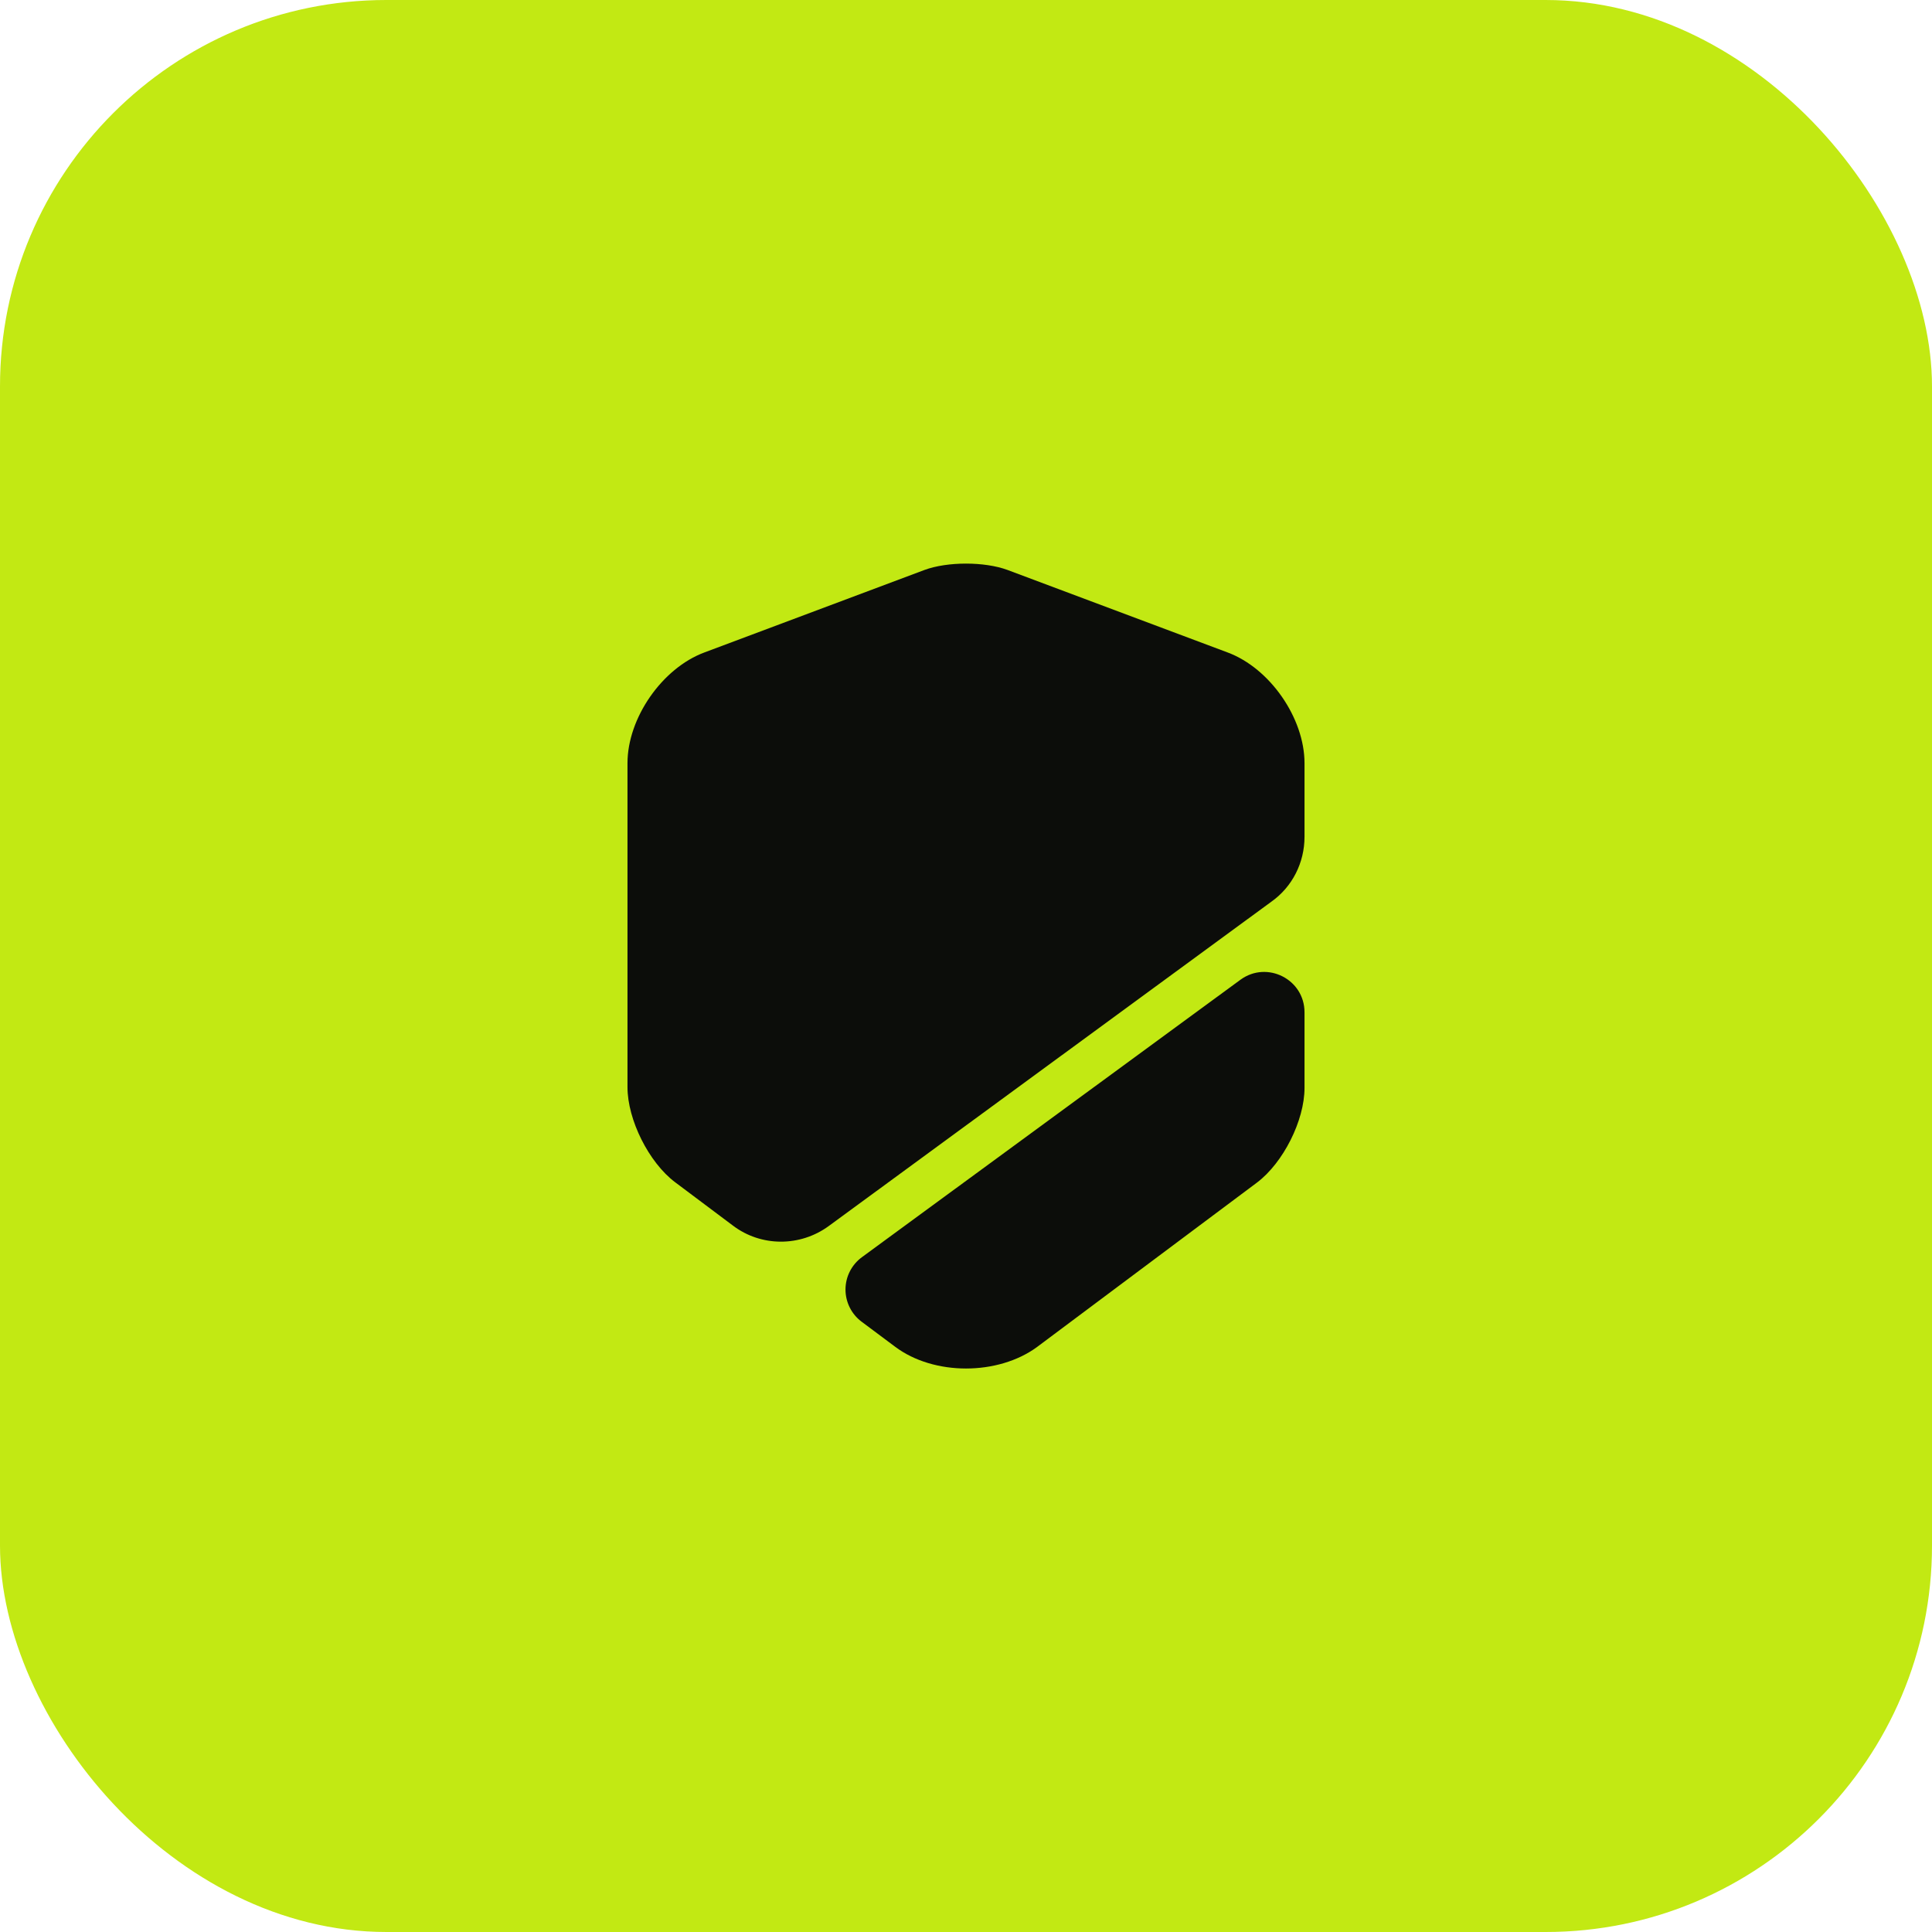
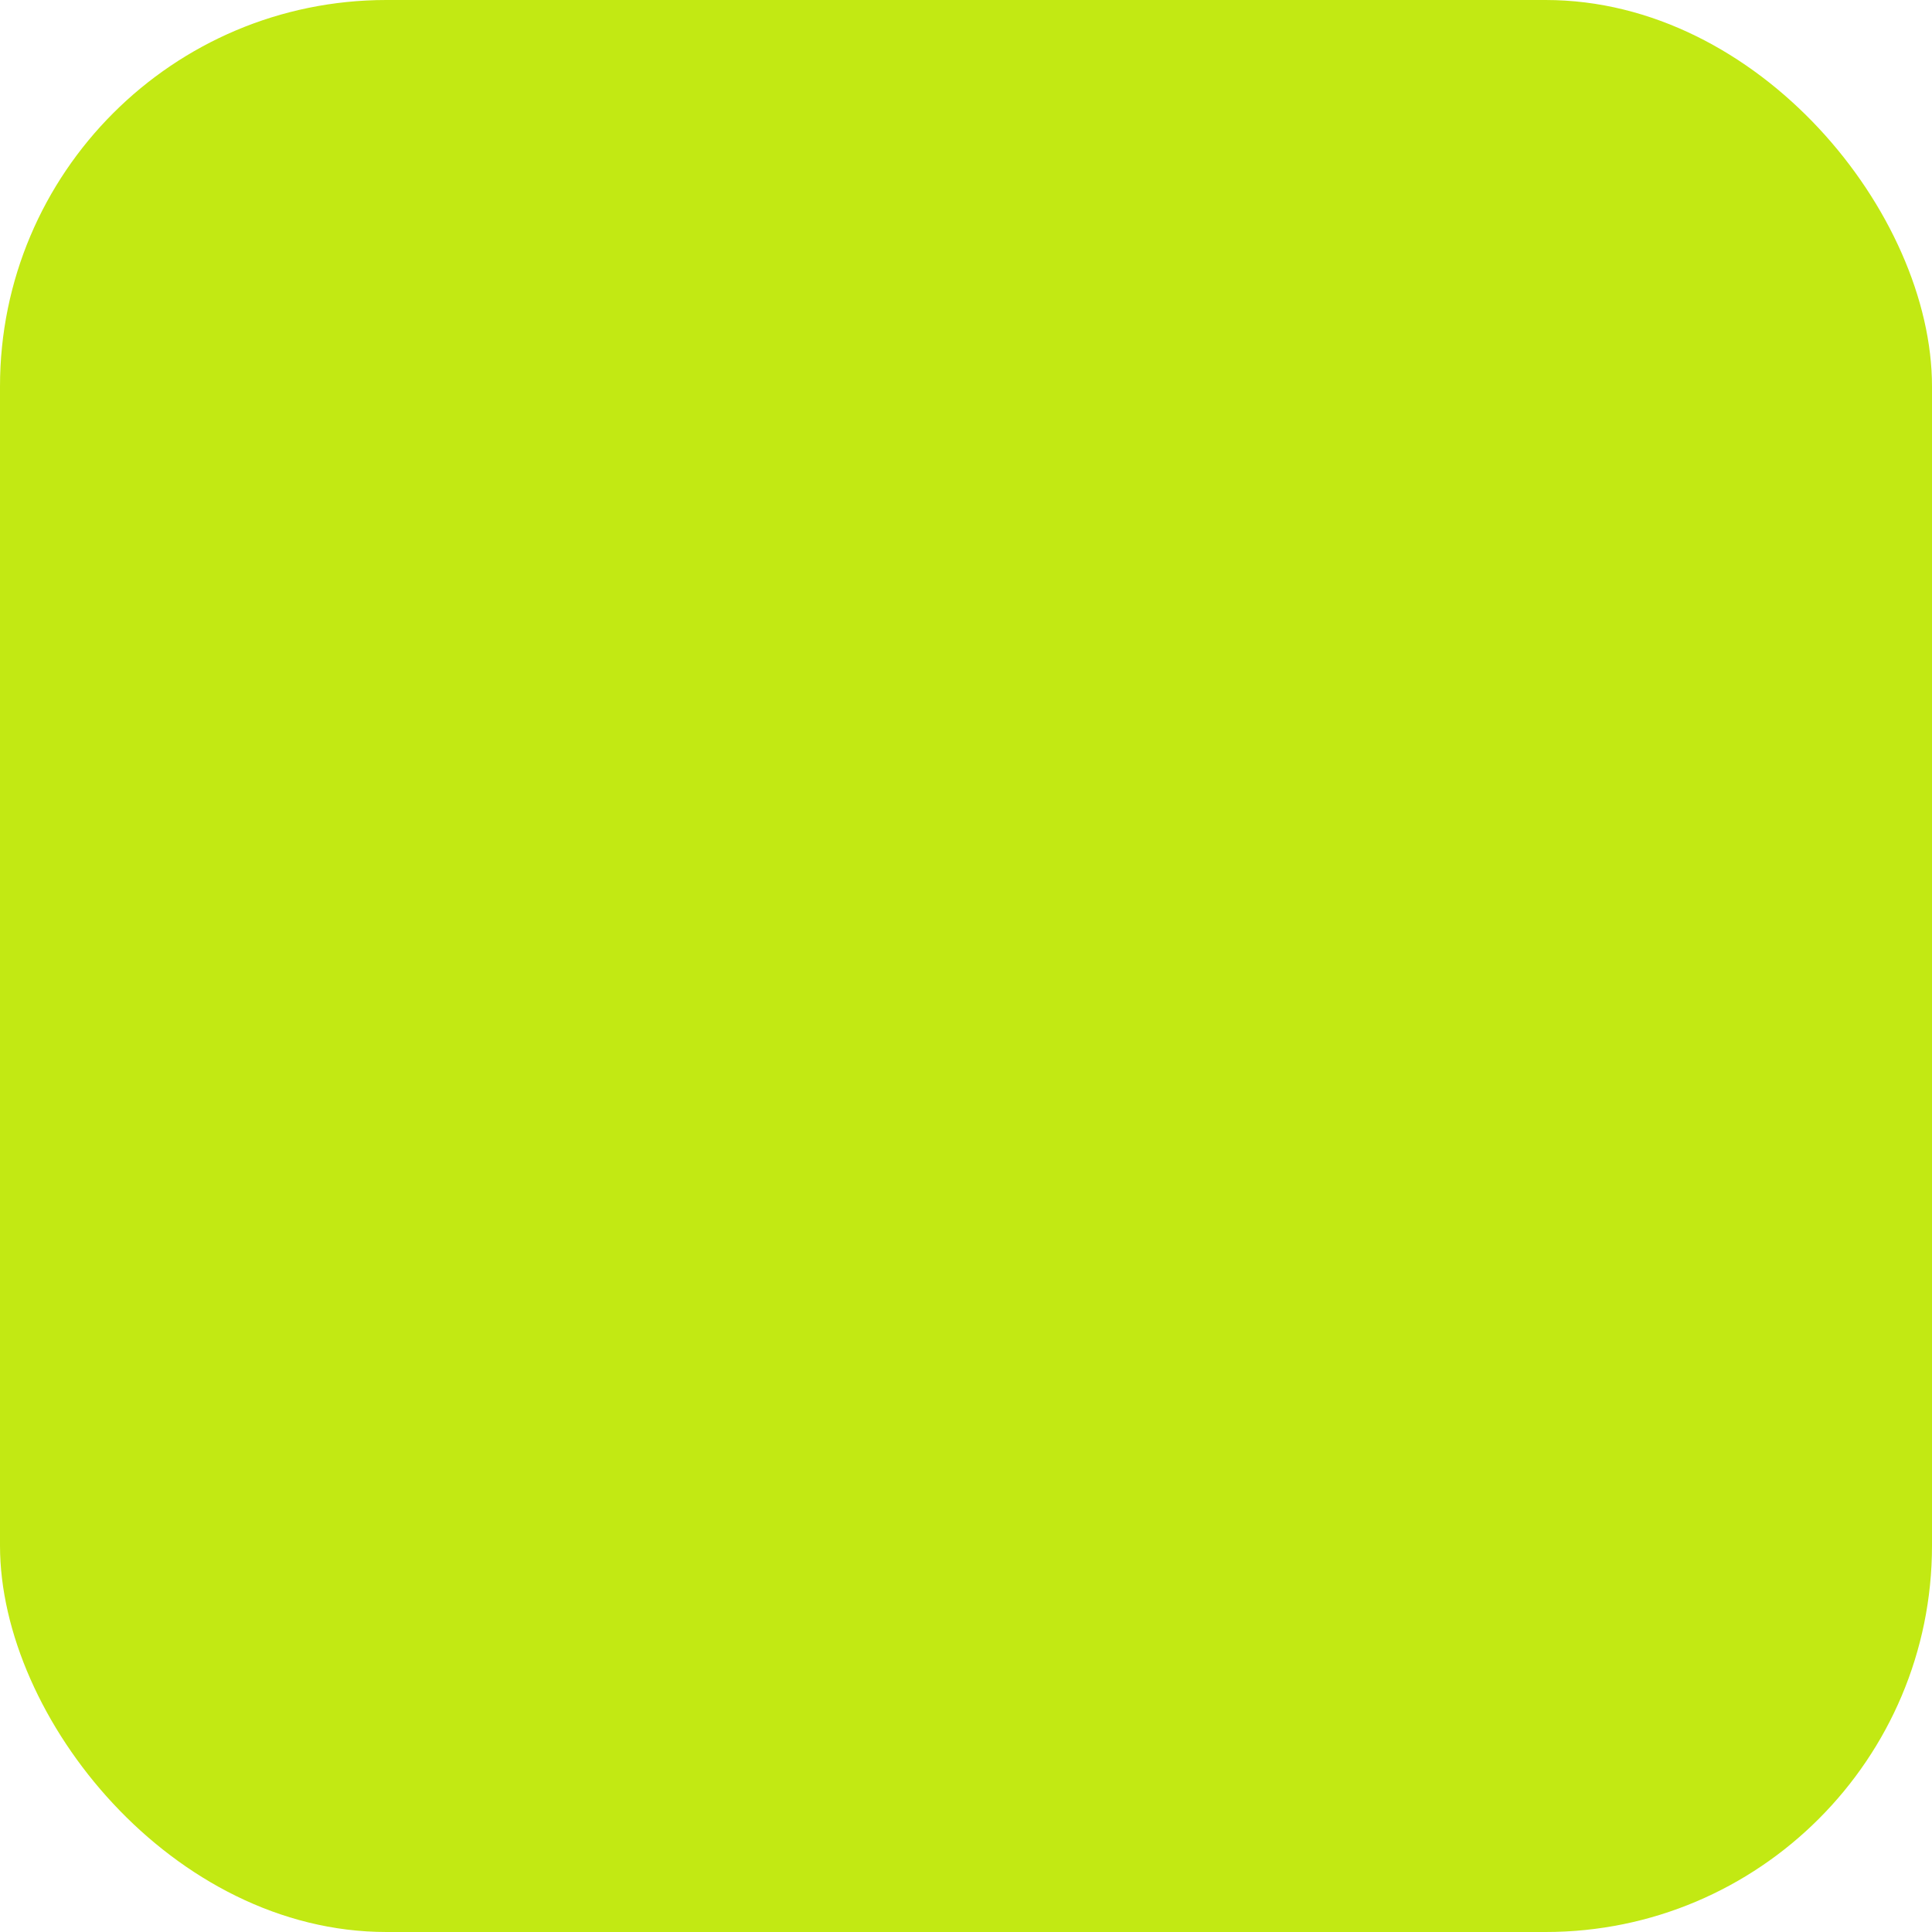
<svg xmlns="http://www.w3.org/2000/svg" width="80" height="80" viewBox="0 0 80 80" fill="none">
  <rect width="80" height="80" rx="16" fill="#C2E913" />
-   <path d="M54.017 31.6V34.65C54.017 35.717 53.517 36.717 52.65 37.333L34.317 50.767C33.133 51.633 31.517 51.633 30.35 50.75L27.95 48.95C26.867 48.133 25.983 46.367 25.983 45.017V31.6C25.983 29.733 27.417 27.667 29.167 27.017L38.283 23.6C39.233 23.25 40.767 23.25 41.717 23.6L50.833 27.017C52.583 27.667 54.017 29.733 54.017 31.6ZM51.367 40.567C52.467 39.767 54.017 40.55 54.017 41.917V45.05C54.017 46.4 53.133 48.15 52.05 48.967L42.933 55.783C42.133 56.367 41.067 56.667 40 56.667C38.933 56.667 37.867 56.367 37.067 55.767L35.683 54.733C35.473 54.578 35.303 54.375 35.186 54.141C35.069 53.907 35.009 53.649 35.01 53.387C35.012 53.126 35.075 52.868 35.195 52.636C35.315 52.404 35.488 52.203 35.7 52.05L51.367 40.567Z" fill="#0C0D0A" />
</svg>